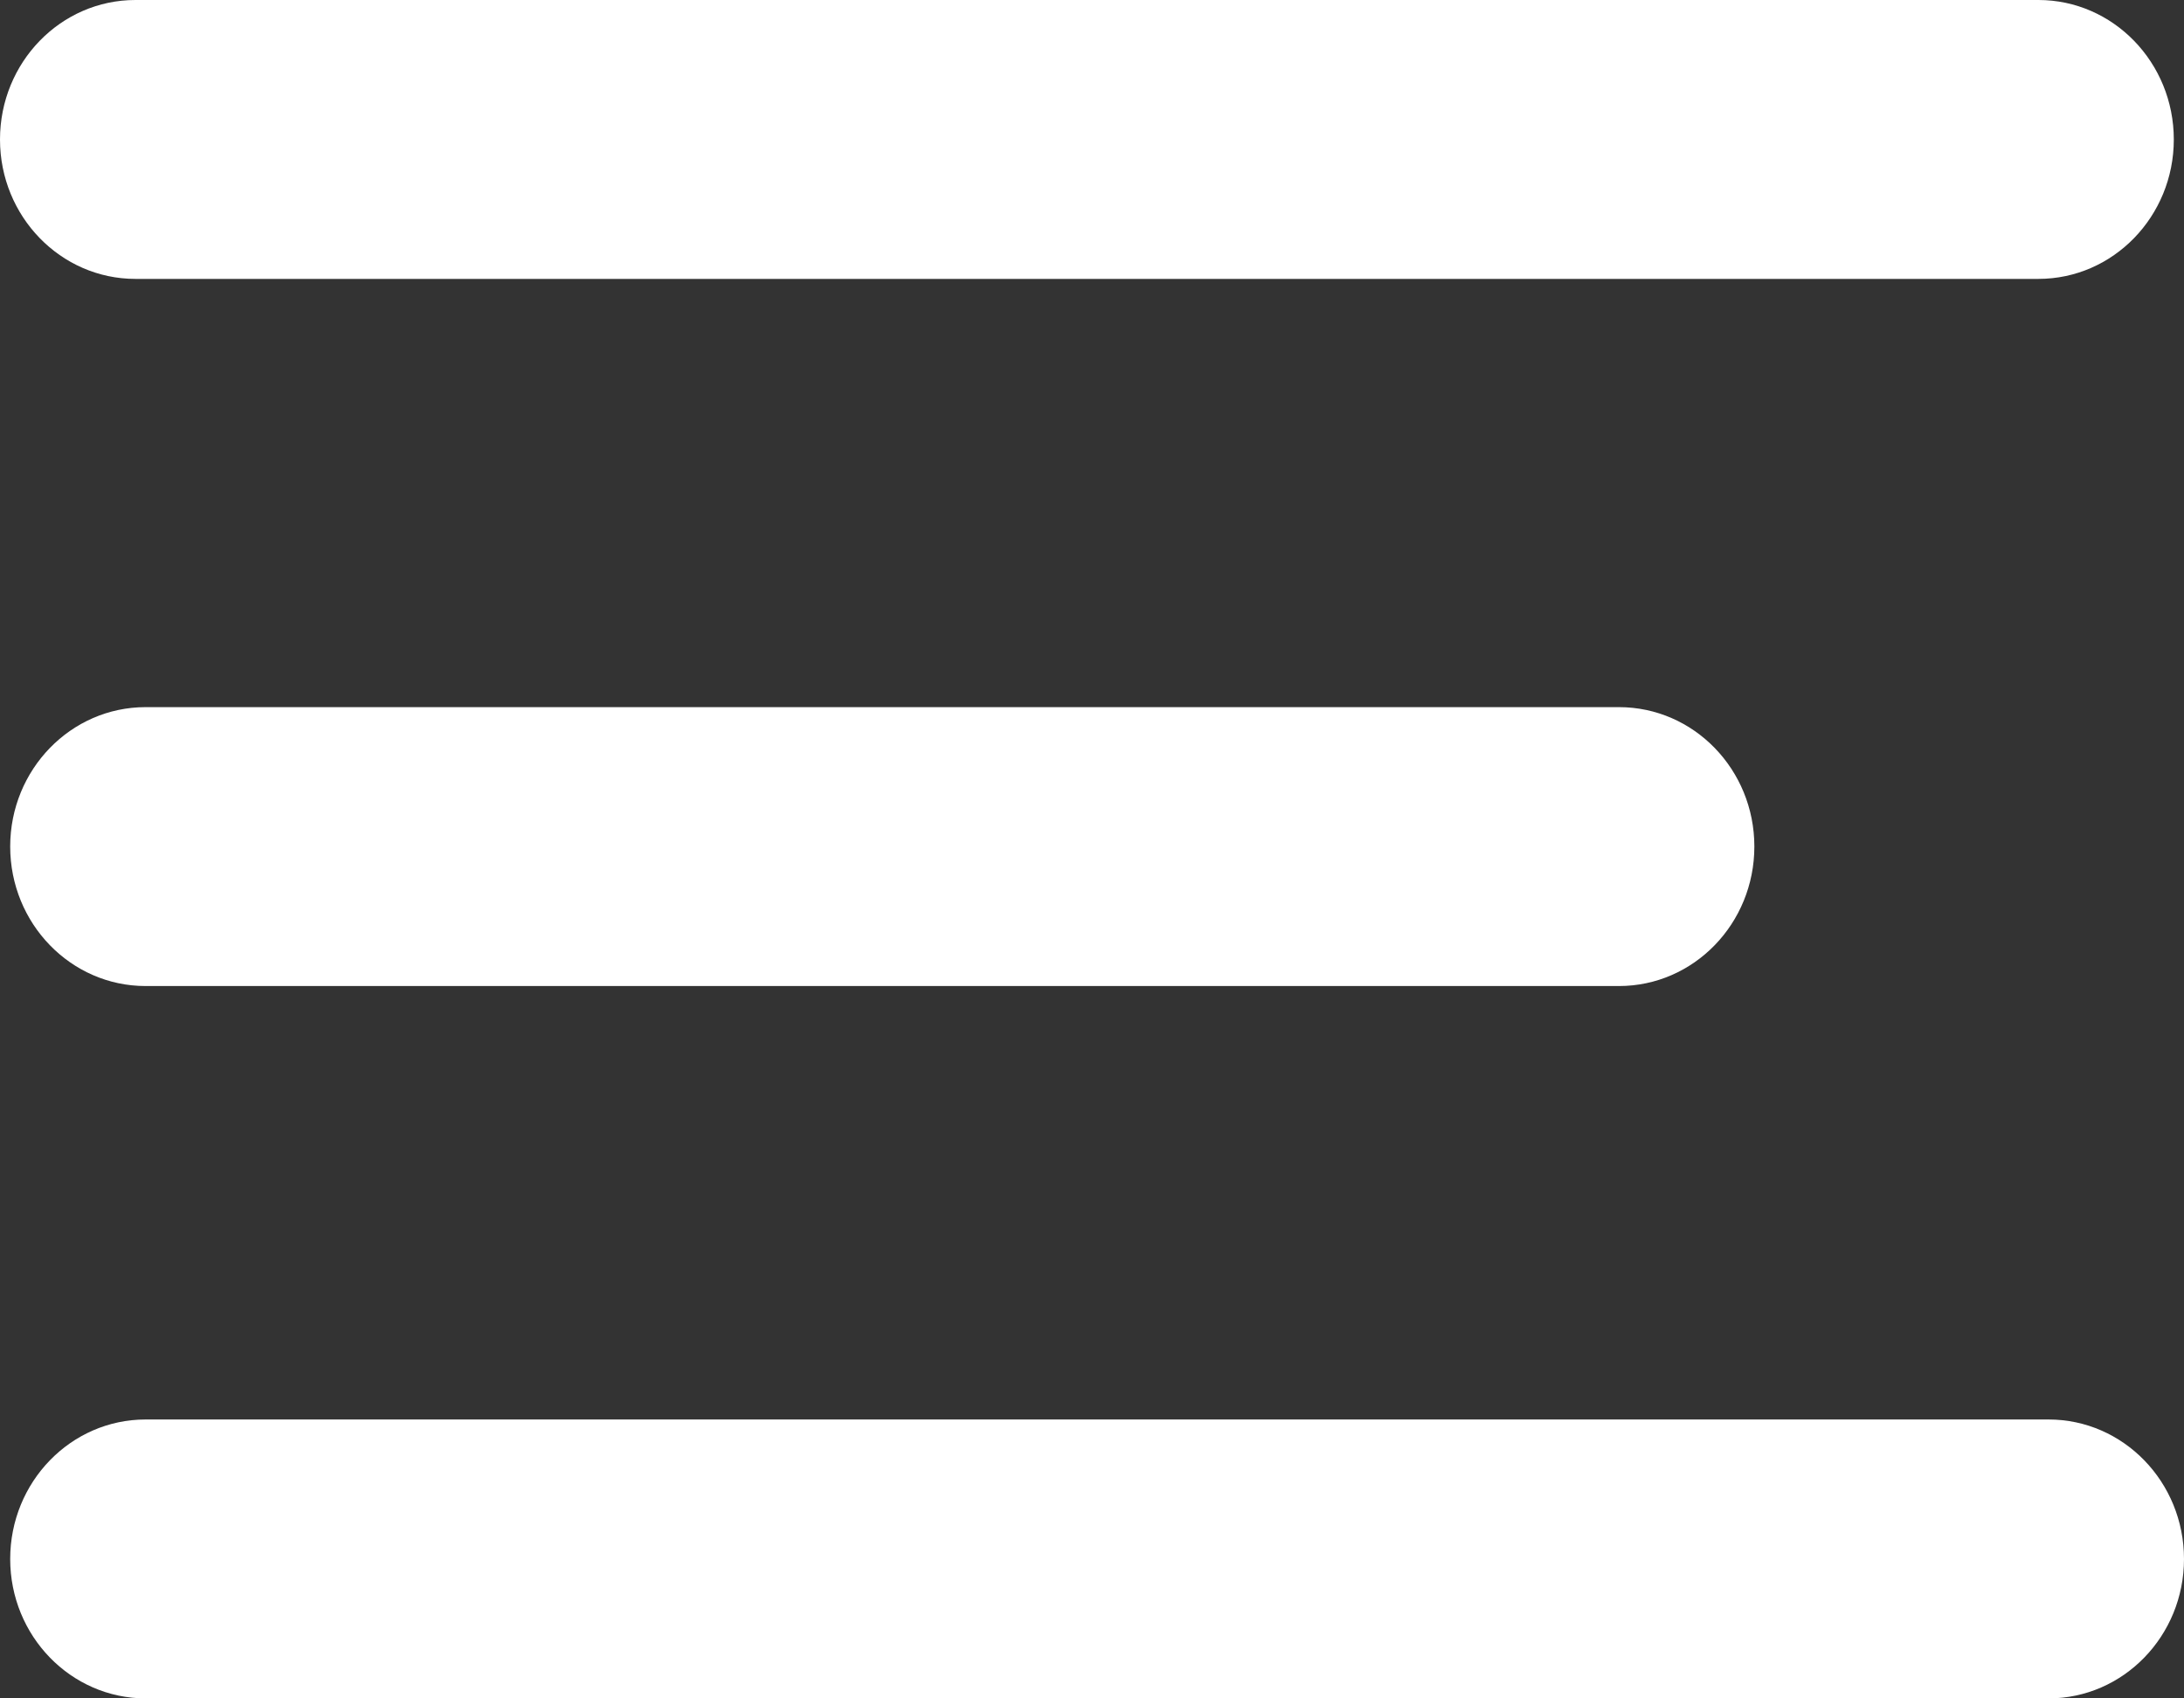
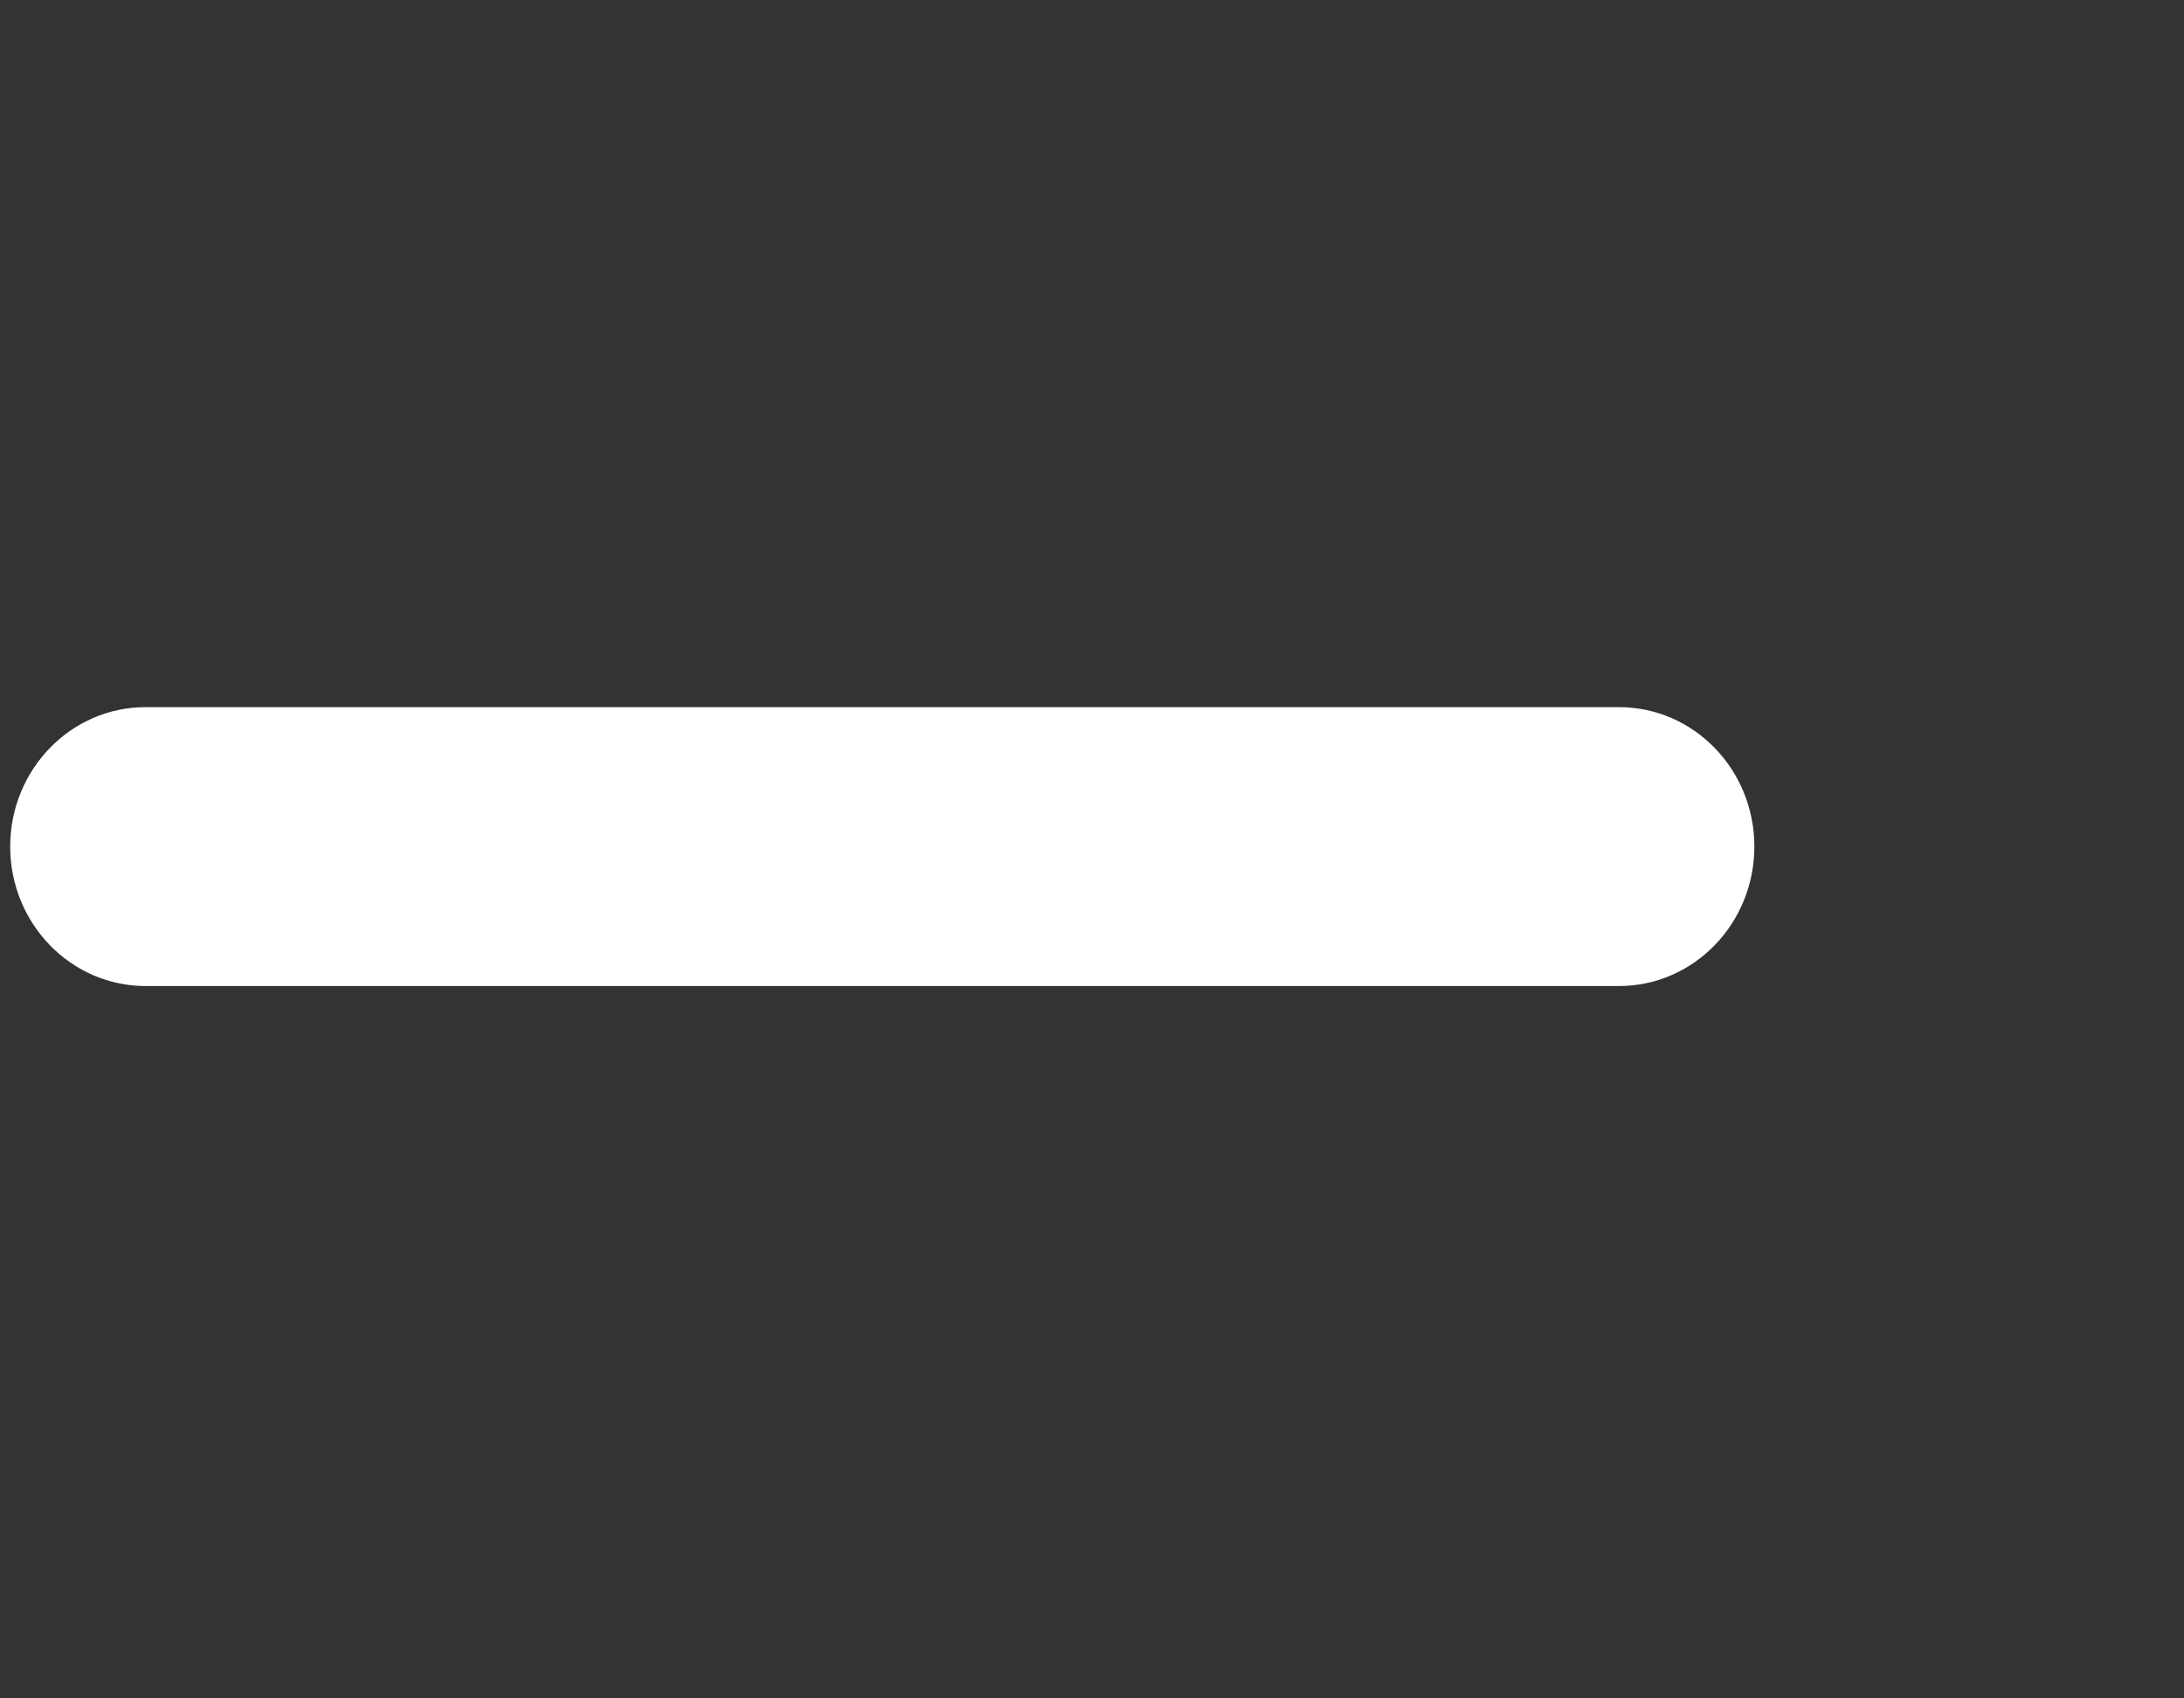
<svg xmlns="http://www.w3.org/2000/svg" width="18" height="14" viewBox="0 0 18 14" fill="none">
  <rect x="0" y="0" width="18" height="14" fill="#333333" stroke="none" />
-   <path d="M16.8 0H1.116C0.5 0 0 0.515 0 1.15C0 1.784 0.5 2.299 1.116 2.299H16.8C17.416 2.299 17.916 1.784 17.916 1.15C17.916 0.515 17.416 0 16.8 0Z" fill="white" />
  <path d="M13.343 5.829H1.2C0.584 5.829 0.084 6.344 0.084 6.978C0.084 7.613 0.584 8.128 1.2 8.128H13.343C13.96 8.128 14.459 7.613 14.459 6.978C14.459 6.344 13.96 5.829 13.343 5.829Z" fill="white" />
-   <path d="M16.884 11.701H1.2C0.584 11.701 0.084 12.216 0.084 12.851C0.084 13.485 0.584 14 1.2 14H16.884C17.5 14 18 13.485 18 12.851C18 12.216 17.5 11.701 16.884 11.701Z" fill="white" />
</svg>